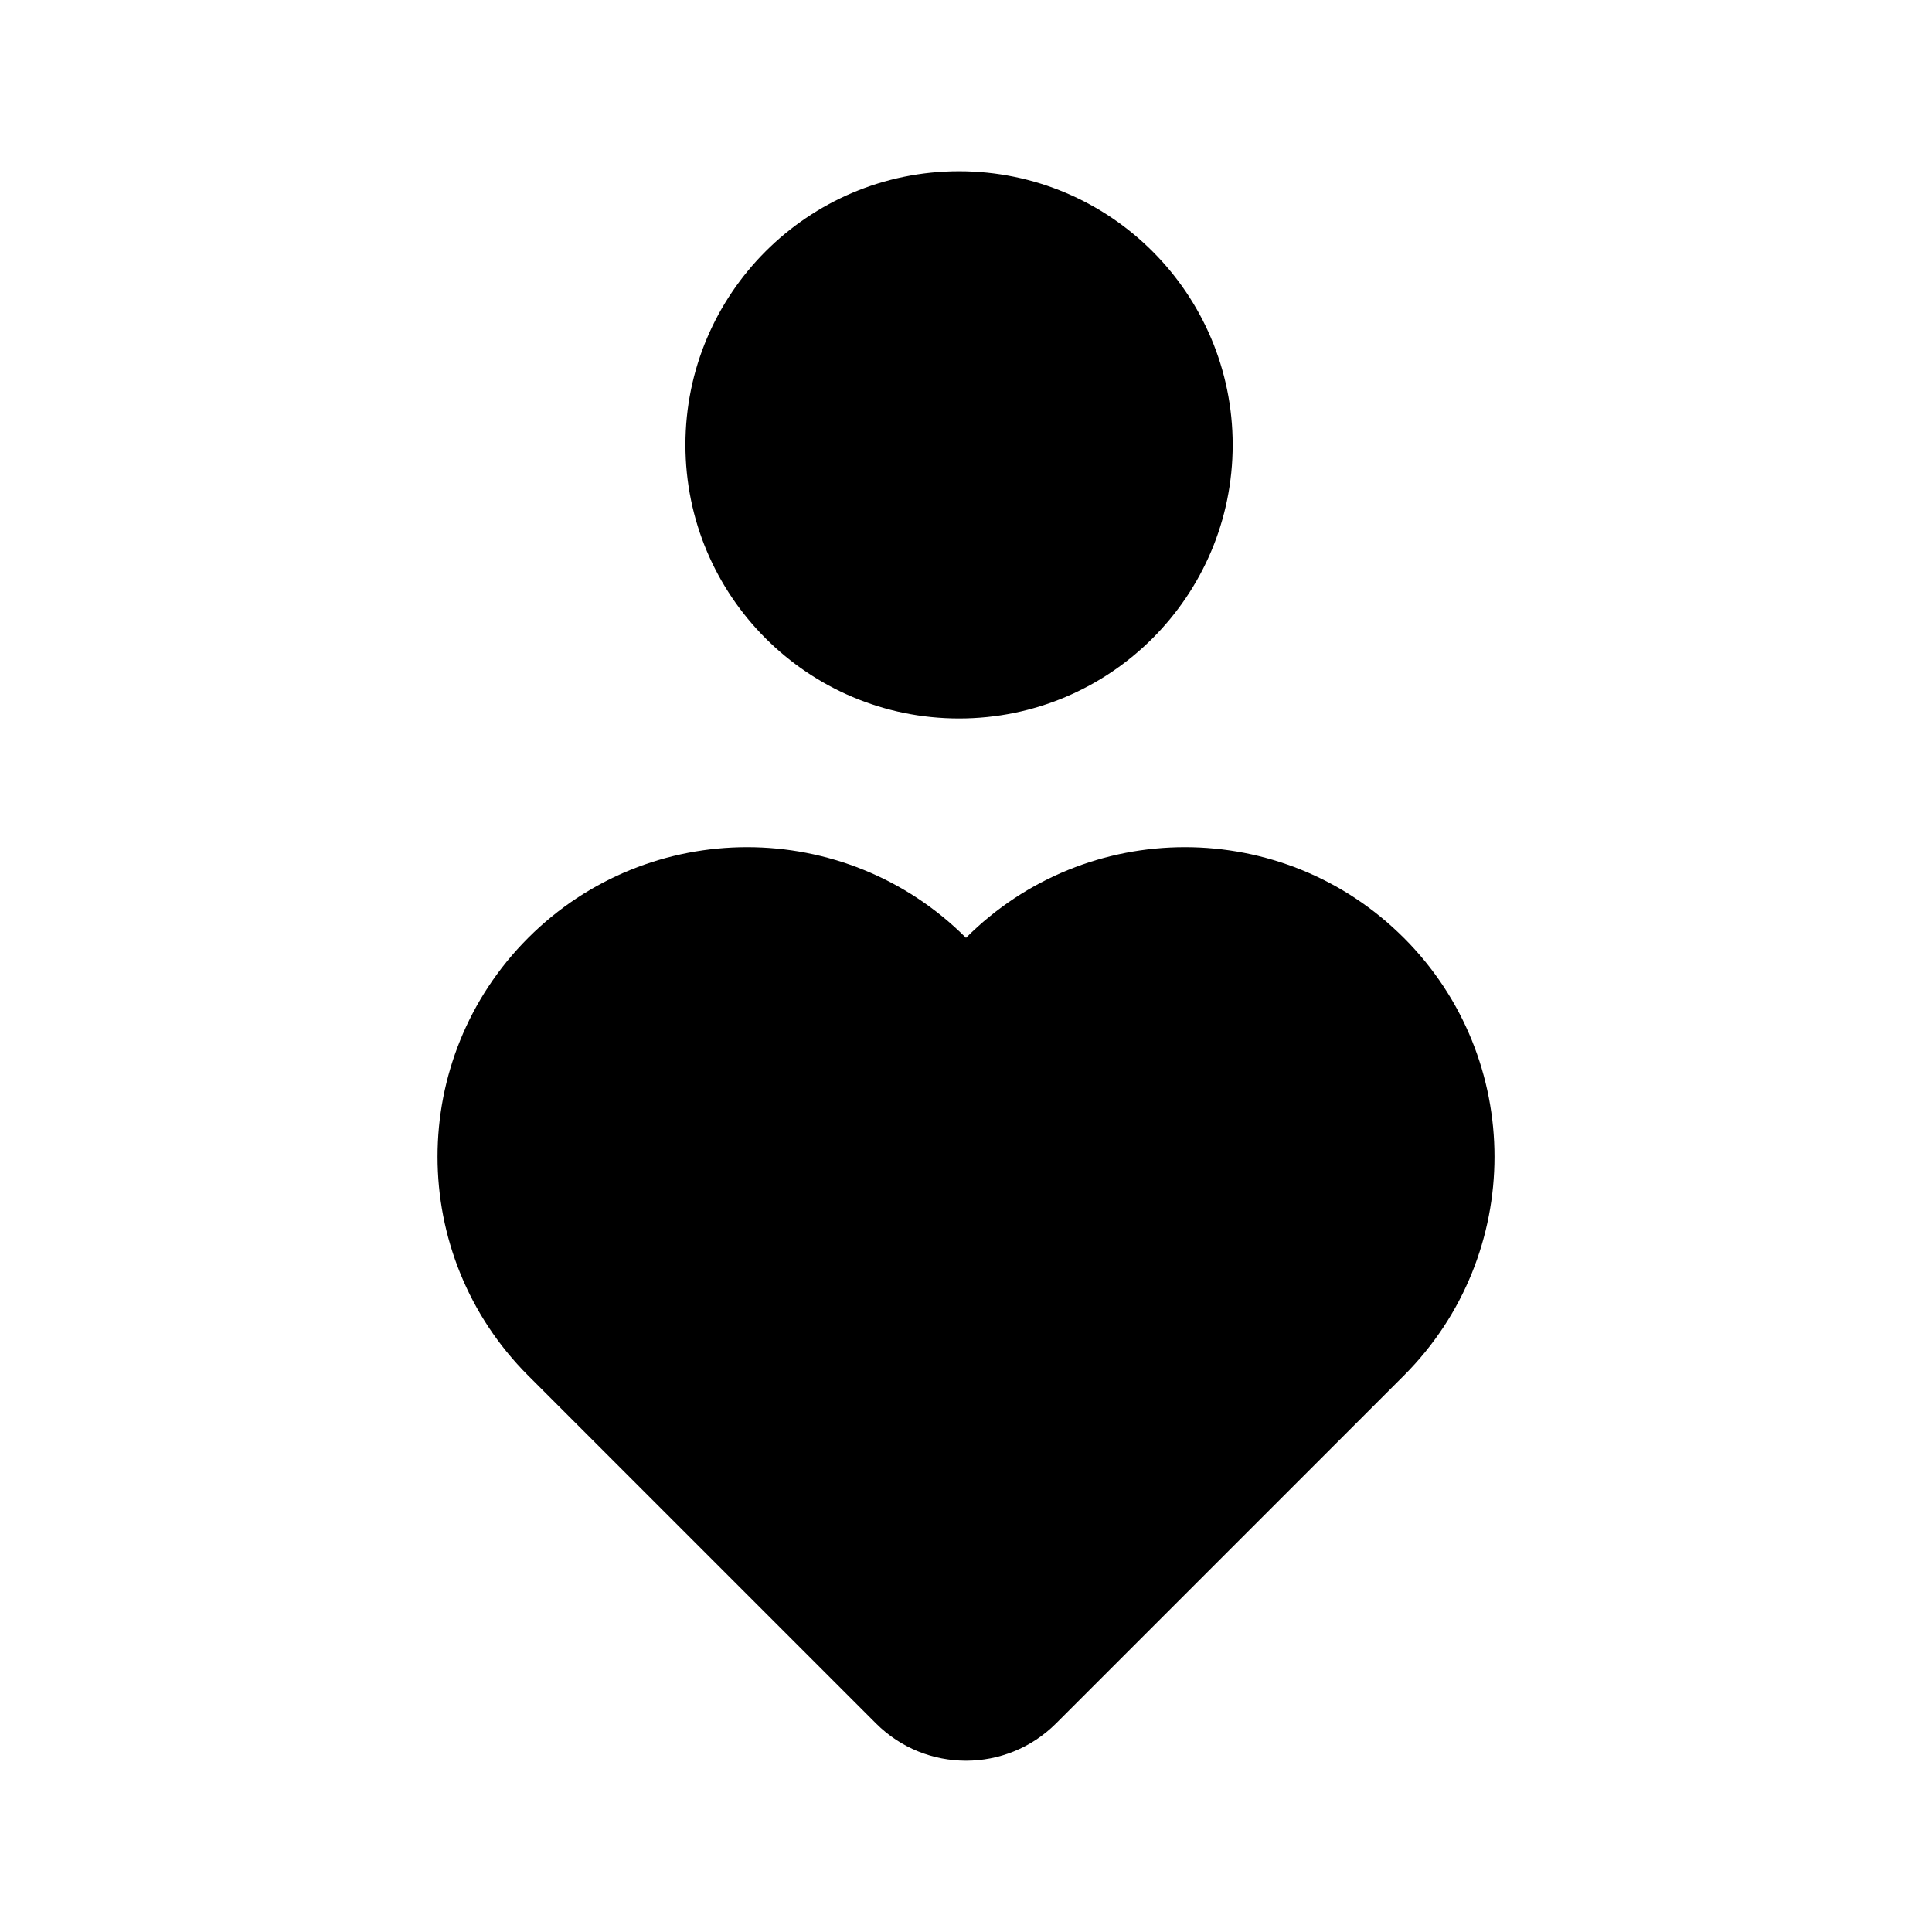
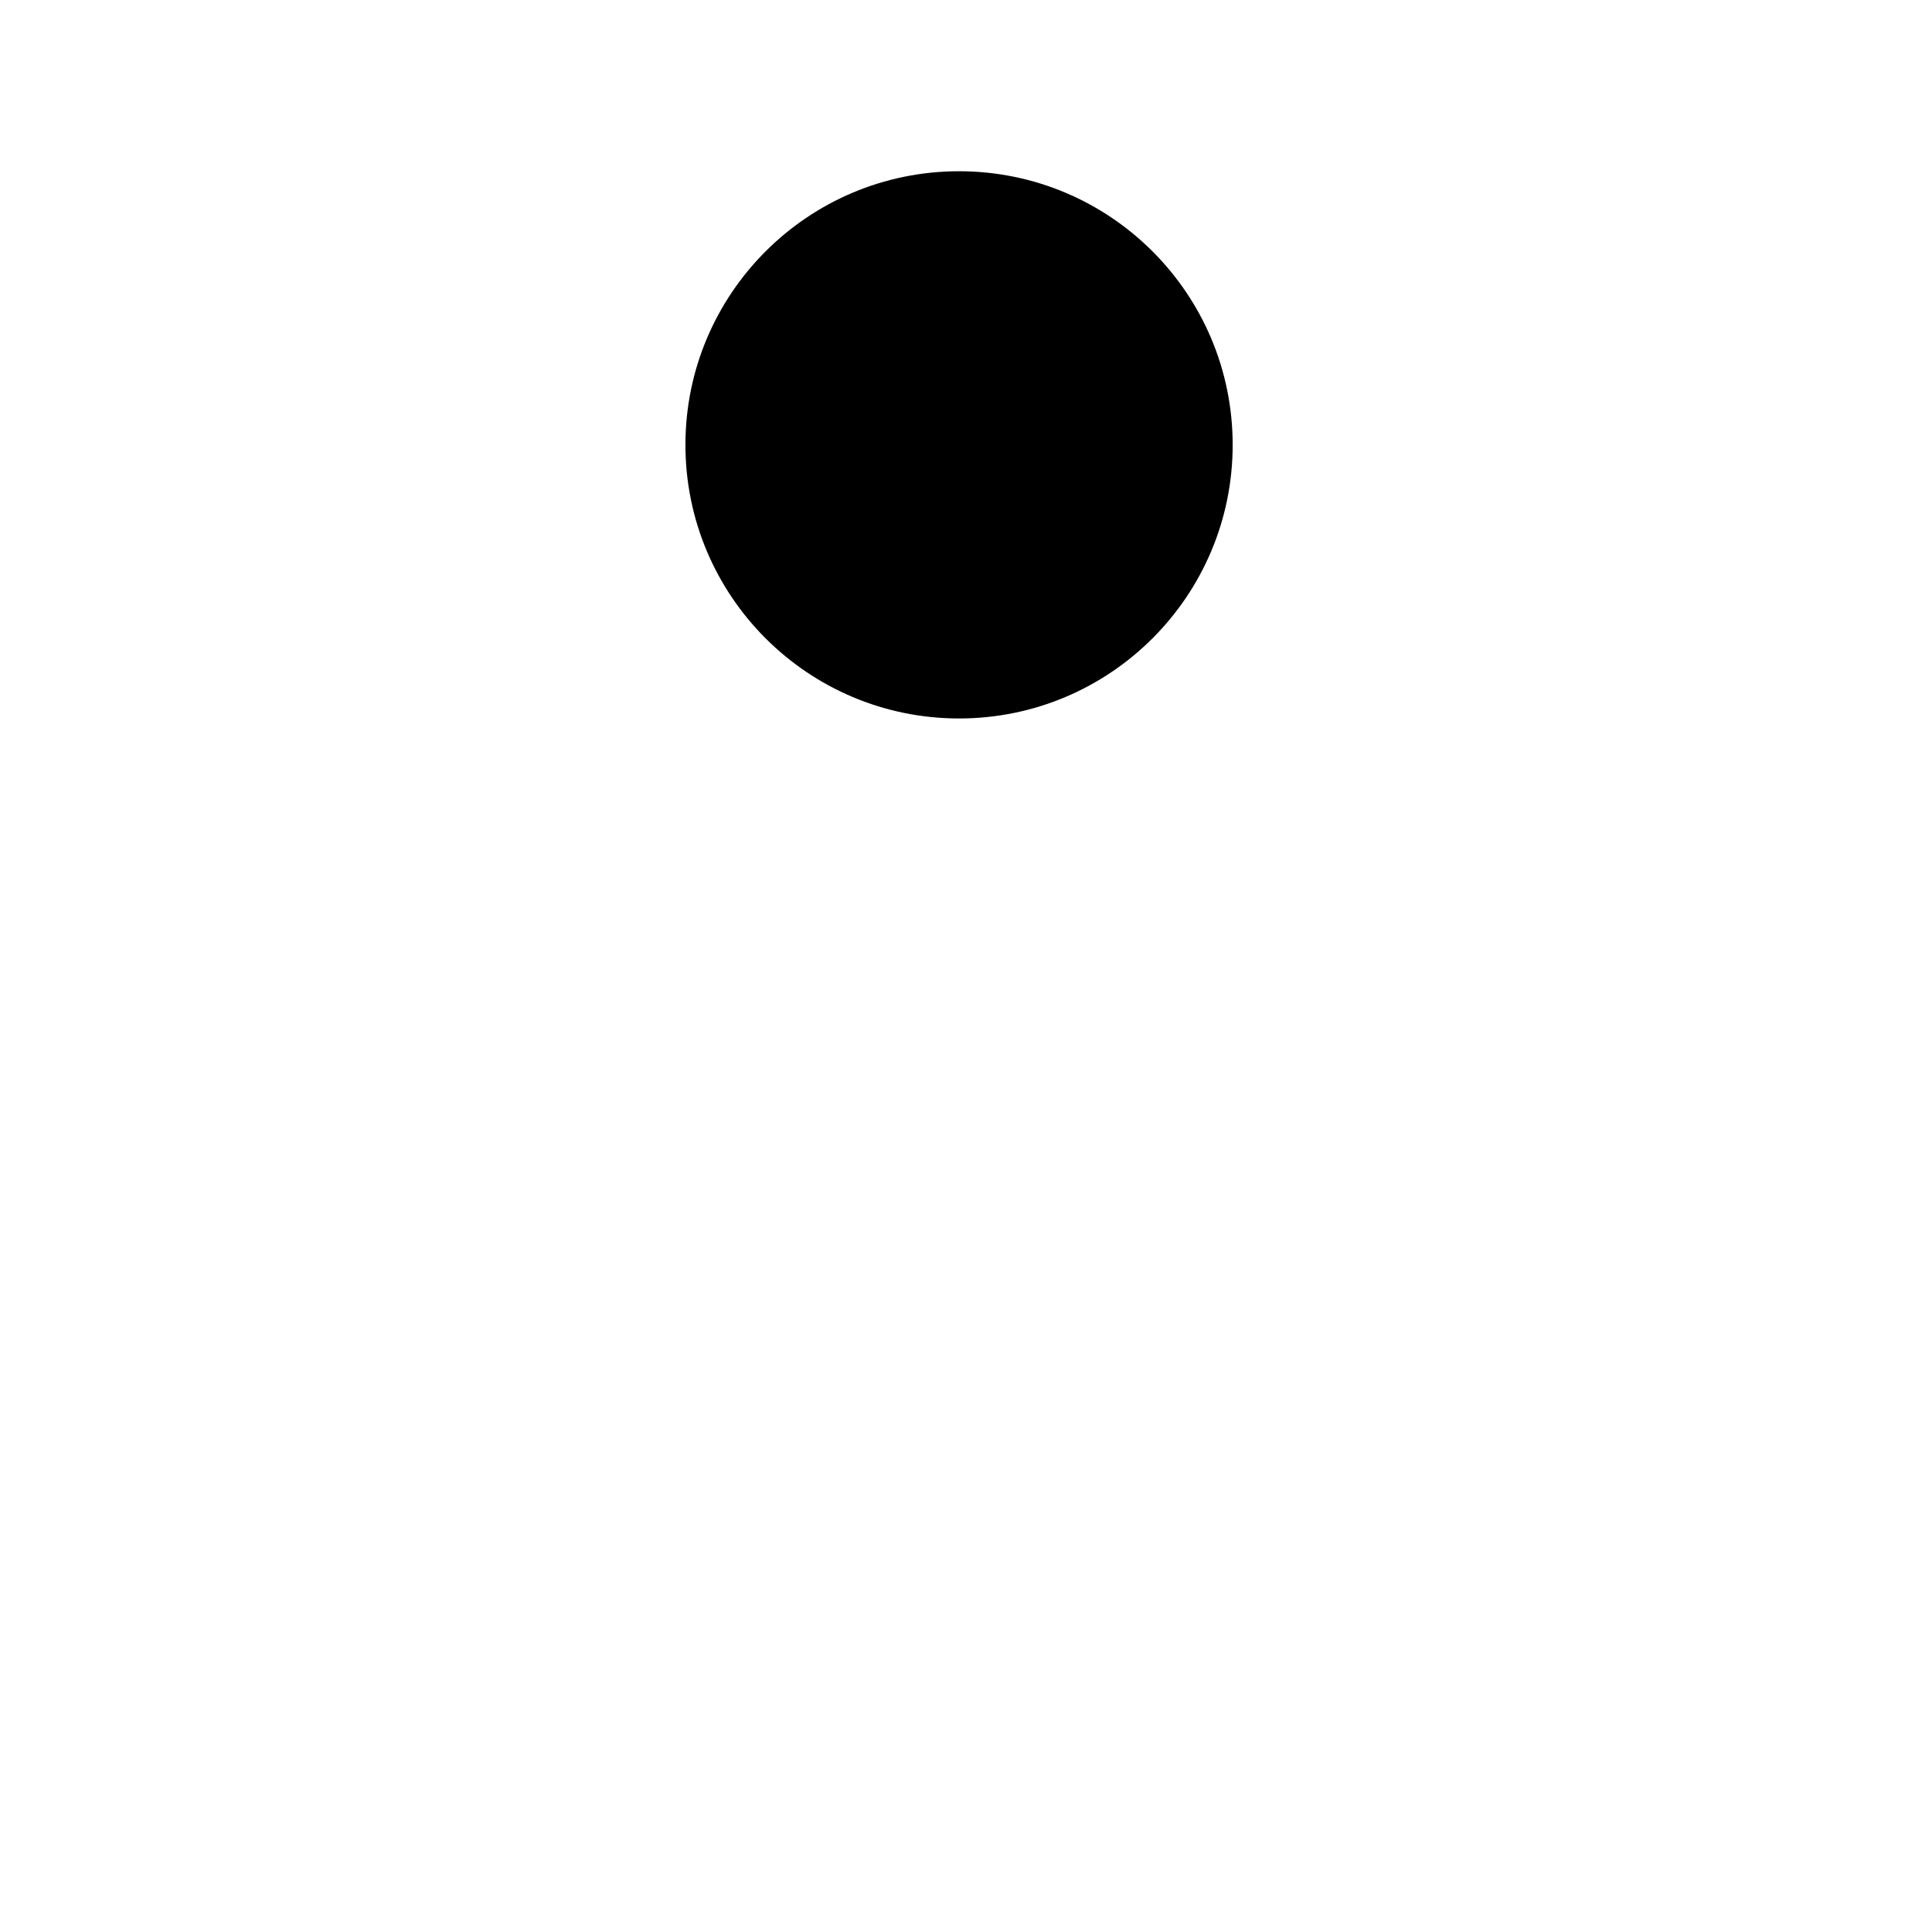
<svg xmlns="http://www.w3.org/2000/svg" fill="#000000" width="800px" height="800px" version="1.1" viewBox="144 144 512 512">
  <g>
-     <path d="m516.02 392.54c-32.039-32.039-83.984-32.039-116.02 0-32.039-32.039-83.984-32.039-116.02 0-32.039 32.039-32.039 83.984 0 116.02l92.164 92.164c13.176 13.176 34.539 13.176 47.719 0l92.164-92.164c32.039-32.039 32.039-83.984 0-116.02z" />
    <path d="m470.67 261.89c0 40.047-32.465 72.512-72.512 72.512s-72.512-32.465-72.512-72.512 32.465-72.508 72.512-72.508 72.512 32.461 72.512 72.508" />
  </g>
</svg>